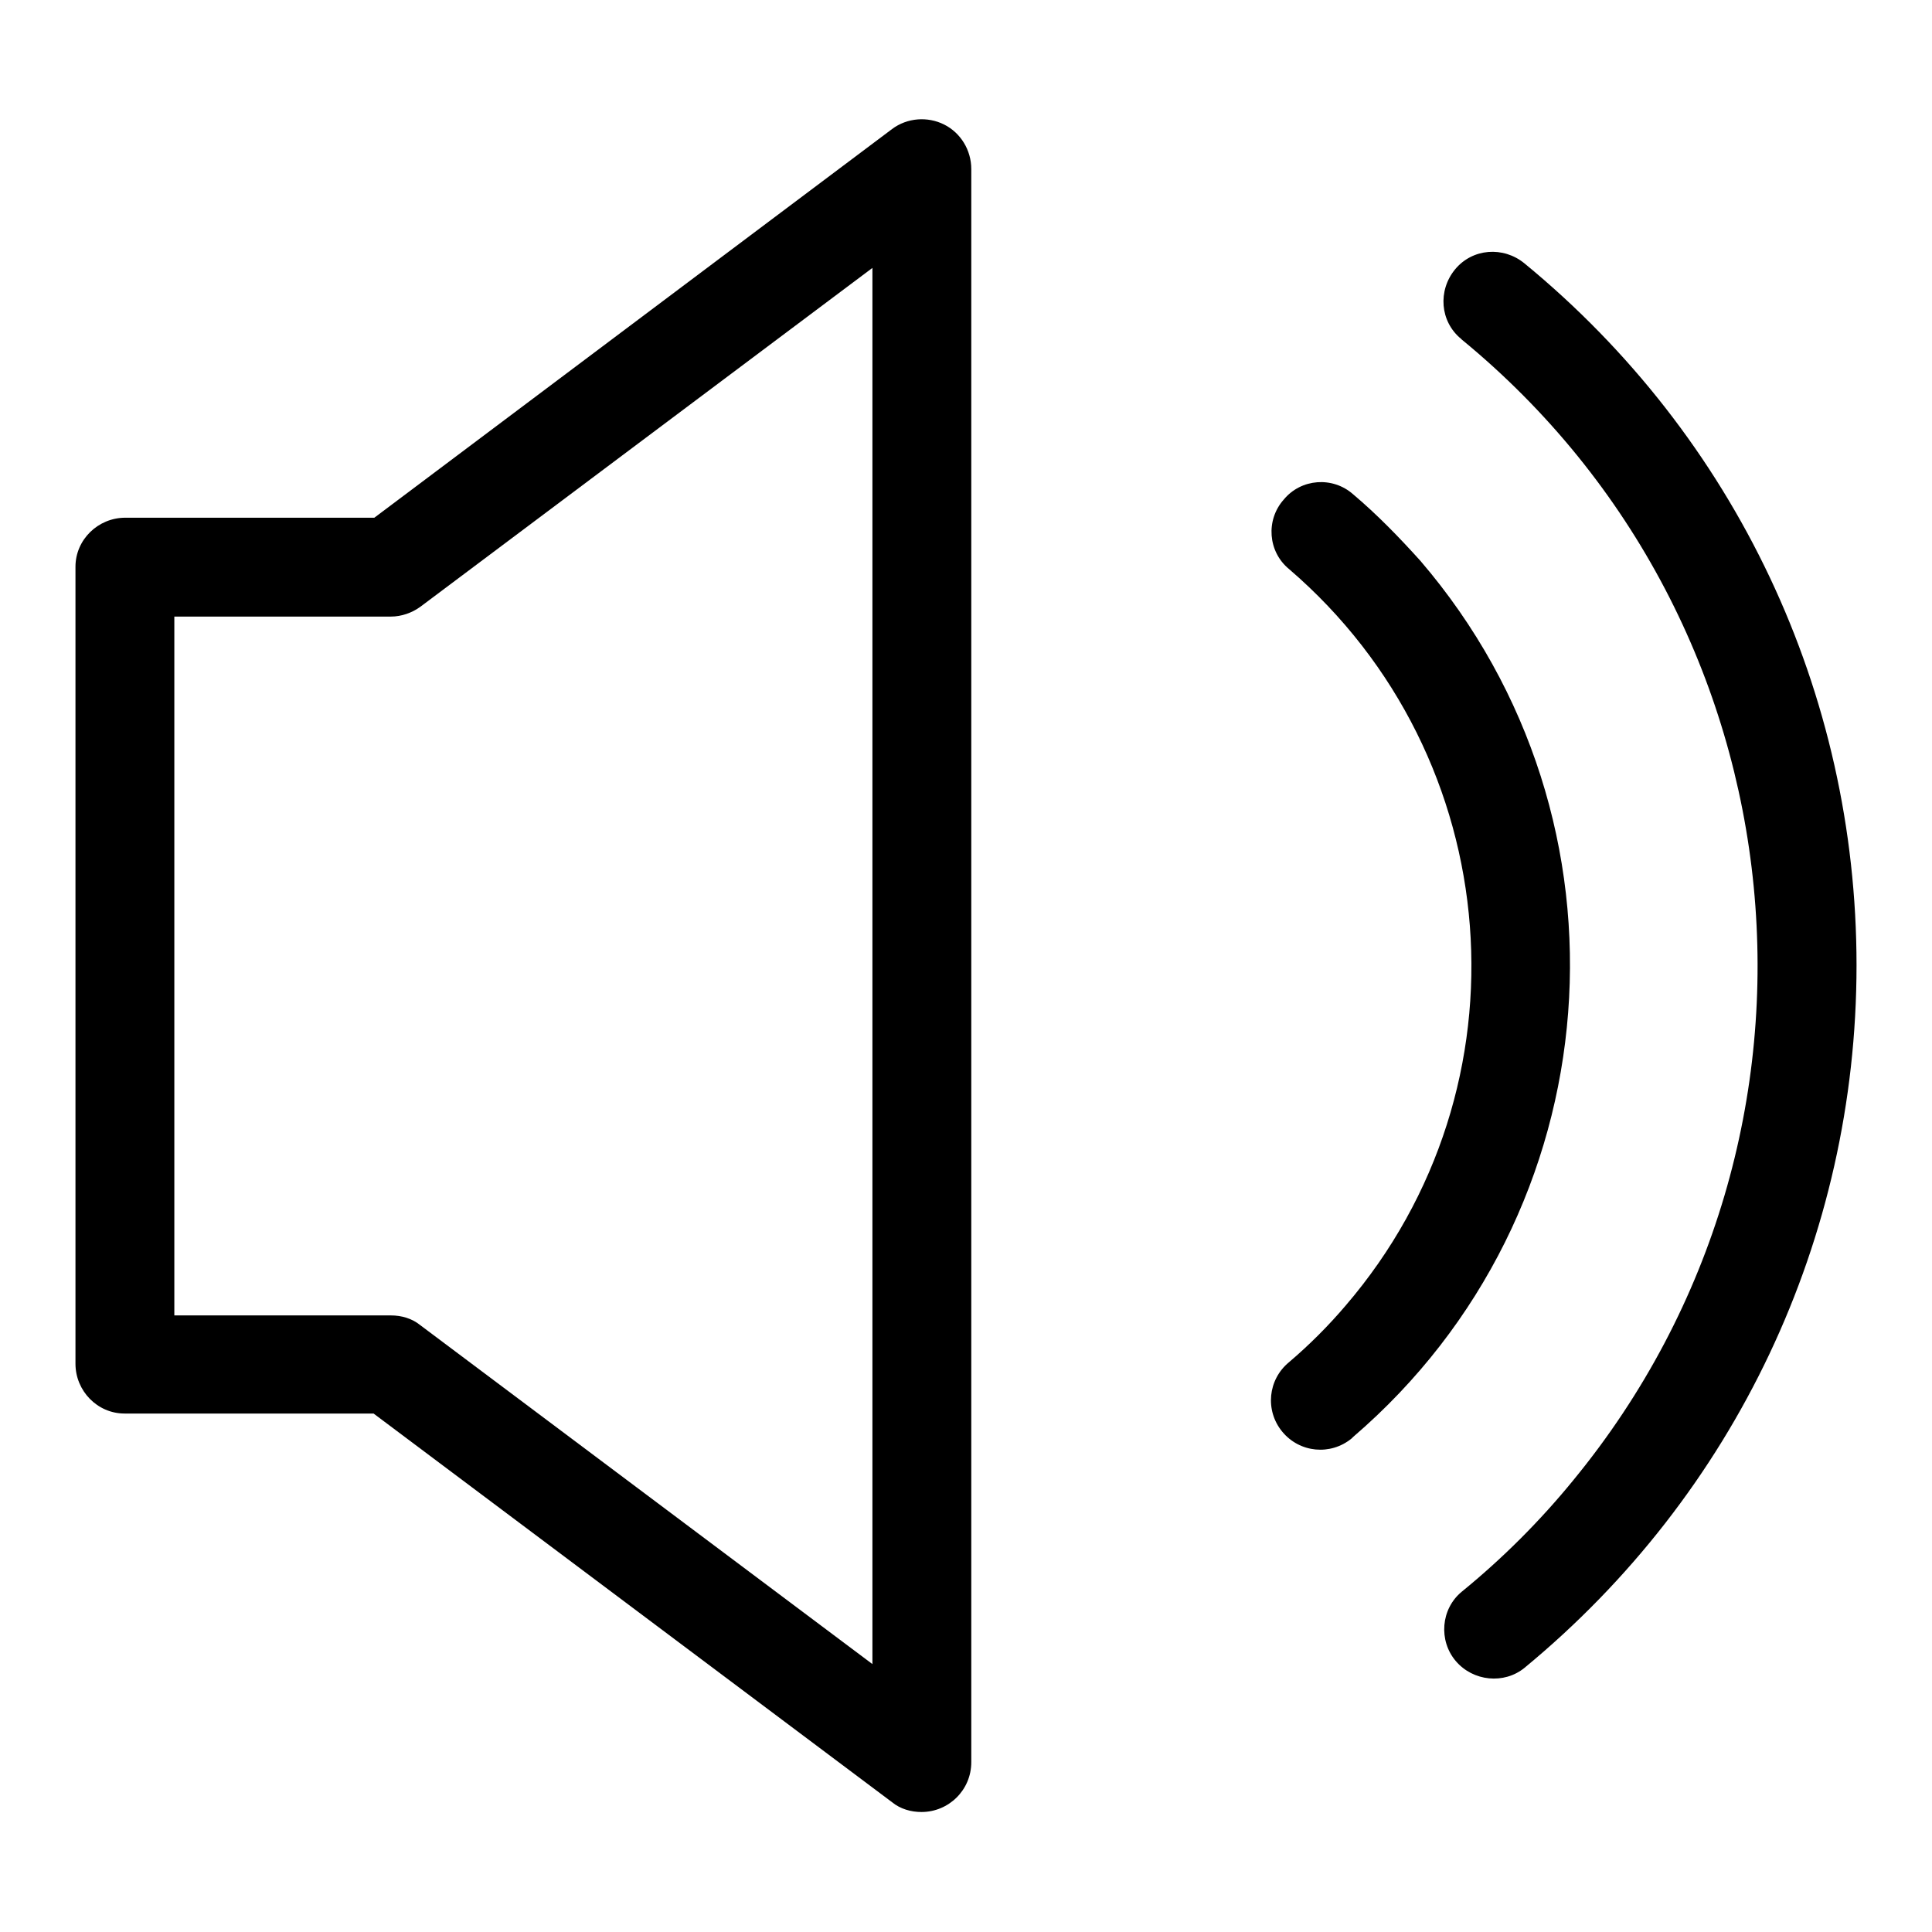
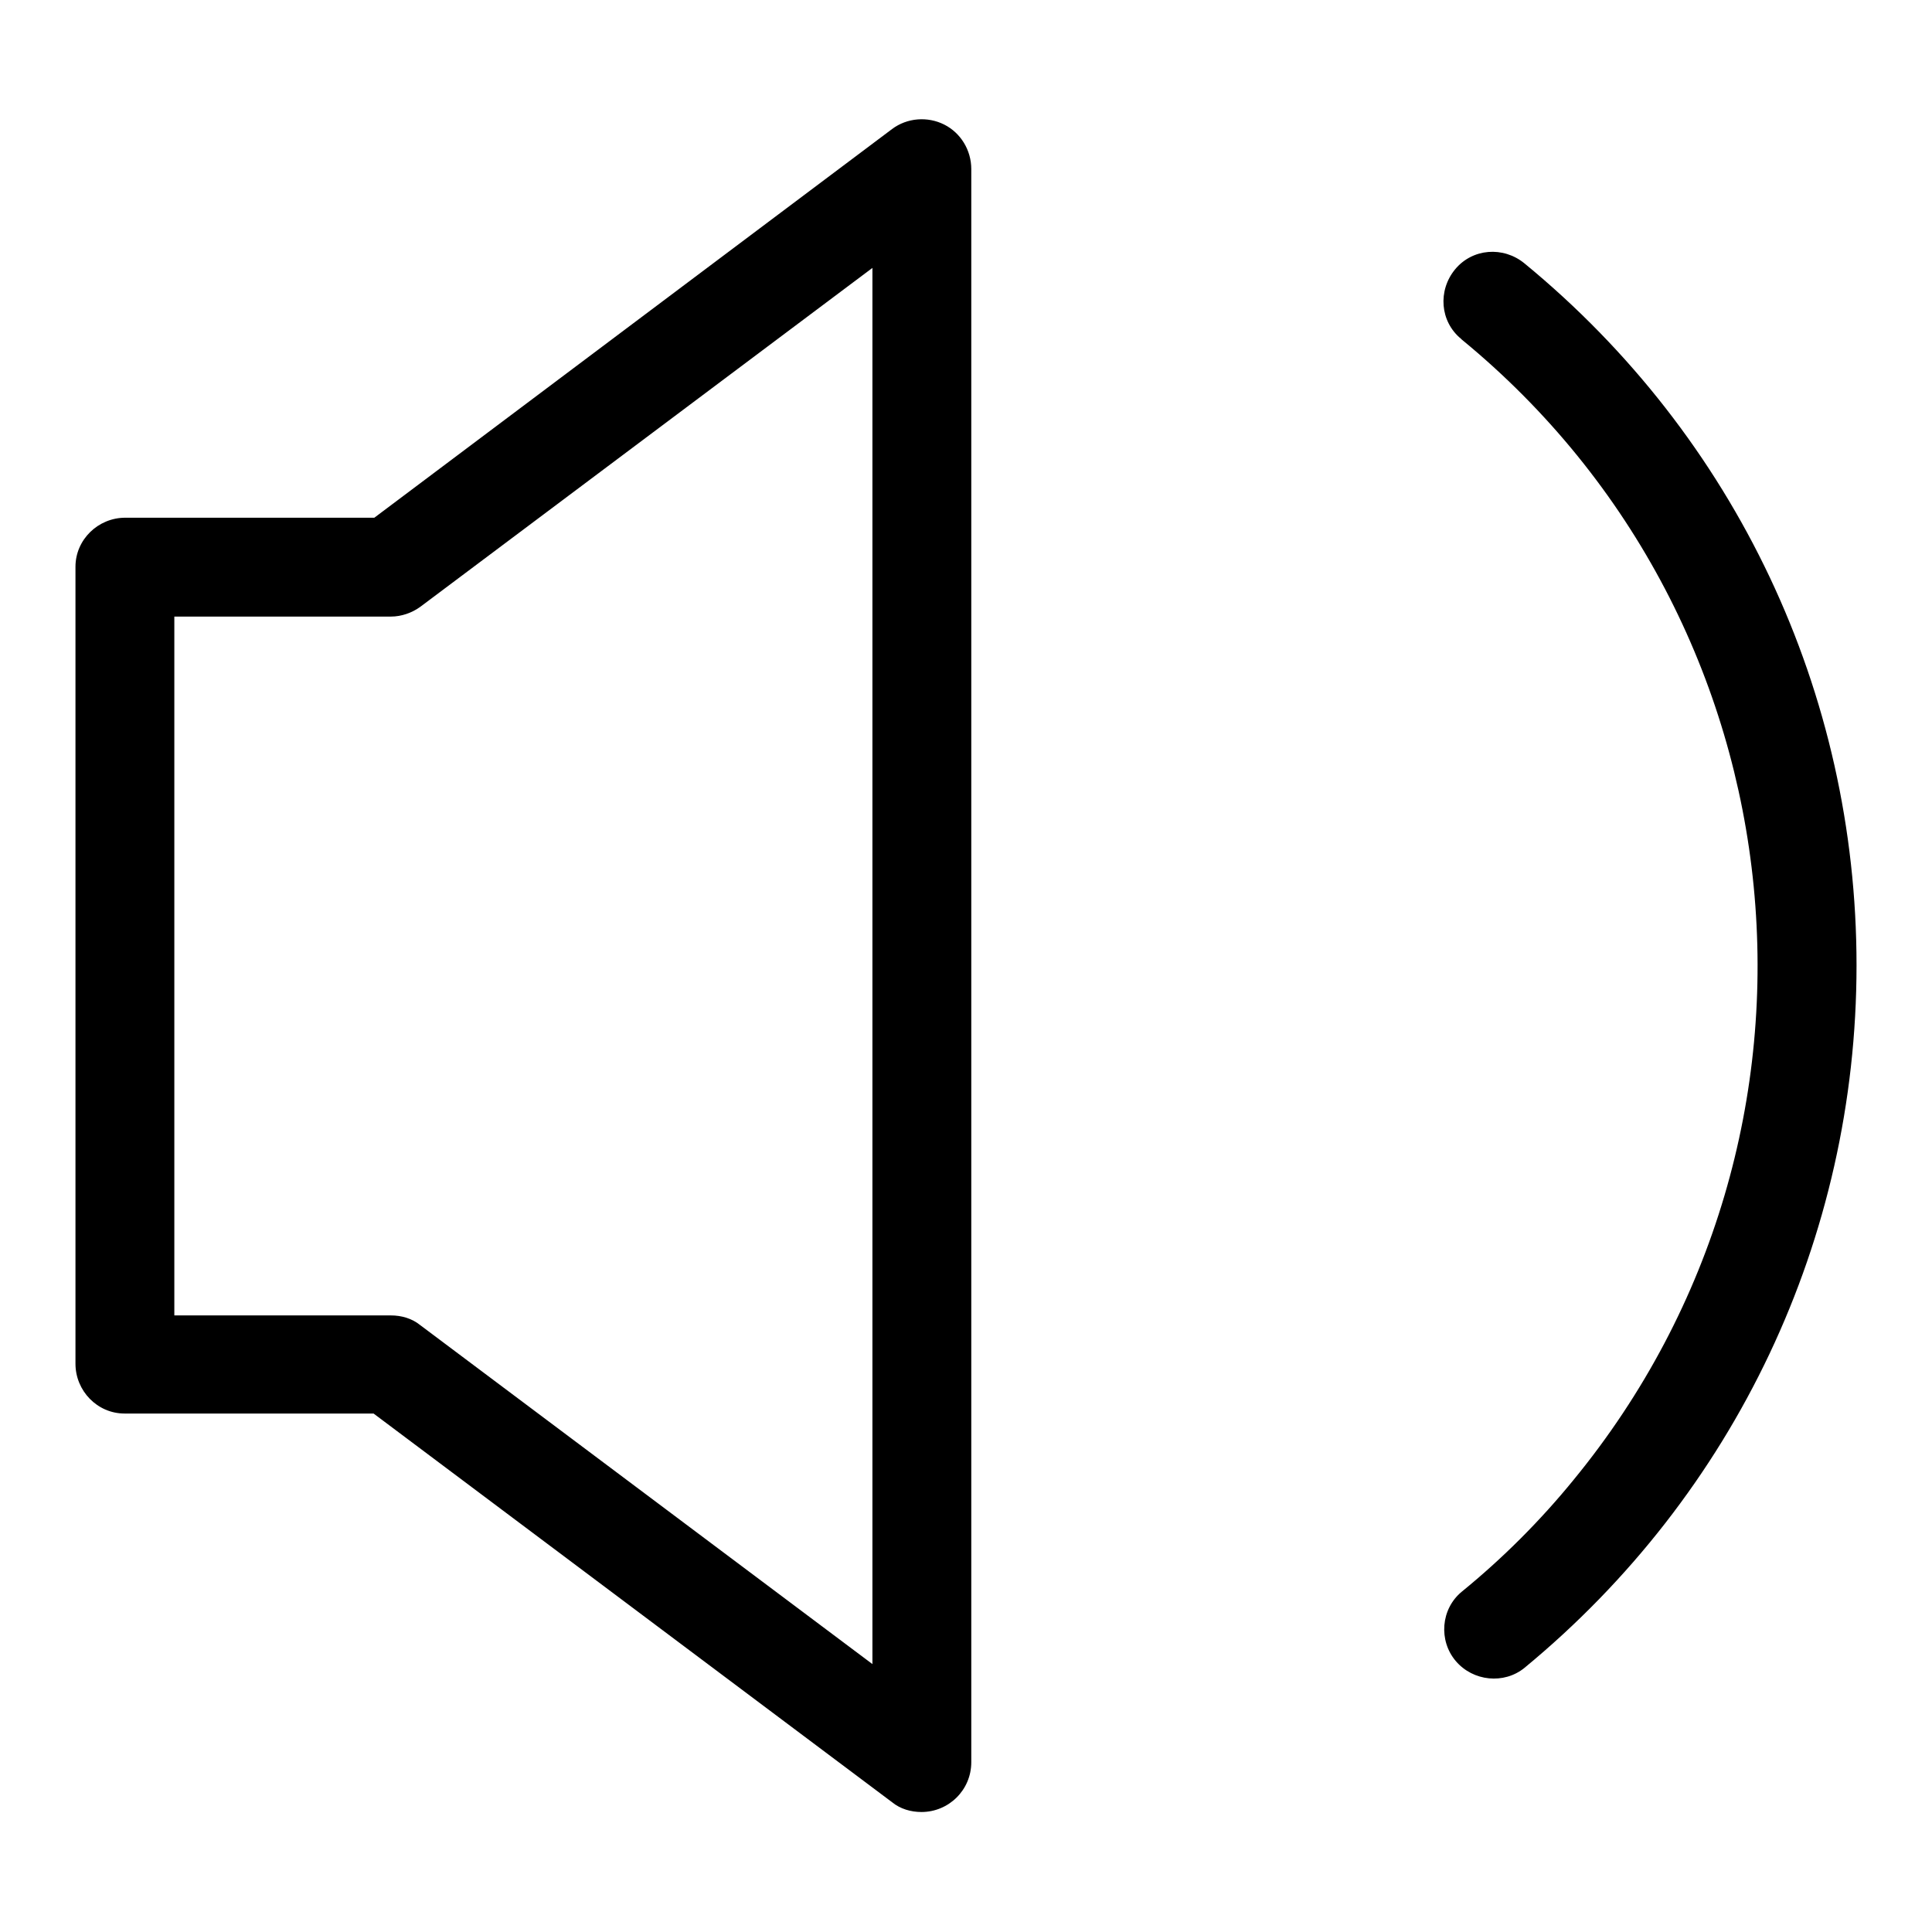
<svg xmlns="http://www.w3.org/2000/svg" version="1.1" x="0px" y="0px" viewBox="0 0 256 256" enable-background="new 0 0 256 256" xml:space="preserve">
  <g>
    <path fill="#000000" d="M125.1,16.5c-2.2-1.1-4.9-0.9-6.9,0.6L49.6,68.6h-33c-3.6,0-6.6,2.9-6.6,6.5c0,0,0,0,0,0v105.6 c0,3.6,2.9,6.6,6.5,6.6c0,0,0,0,0,0h33l68.7,51.5c1.1,0.9,2.5,1.3,3.9,1.3c3.6,0,6.6-2.9,6.6-6.6c0,0,0,0,0,0V22.4 C128.7,19.9,127.3,17.6,125.1,16.5z M115.6,220.5l-59.9-44.9c-1.1-0.9-2.5-1.3-3.9-1.3H23.1V81.7h28.7c1.4,0,2.8-0.5,3.9-1.3 l59.9-44.9V220.5z M202,34.9c-2.8-2.3-6.9-2-9.2,0.8s-2,6.9,0.8,9.2c0,0,0.1,0.1,0.1,0.1c45.8,37.6,52.4,105.3,14.8,151.1 c-4.4,5.4-9.4,10.4-14.8,14.8c-2.8,2.3-3.1,6.5-0.8,9.2c2.3,2.7,6.4,3.1,9.1,0.9c27.9-23,44-56.9,44-93.1 C246,91.8,230,57.9,202,34.9z" />
-     <path fill="#000000" d="M179.3,65.5c-2.7-2.4-6.9-2.1-9.2,0.7c-2.4,2.7-2.1,6.9,0.7,9.2c29,24.9,32.4,68.6,7.5,97.6 c-2.3,2.7-4.8,5.2-7.5,7.5c-2.8,2.3-3.2,6.4-0.9,9.2c2.3,2.8,6.4,3.2,9.2,0.9c0.1-0.1,0.1-0.1,0.2-0.2 c34.5-29.6,38.5-81.6,8.9-116.1C185.4,71.2,182.5,68.2,179.3,65.5L179.3,65.5z" />
  </g>
</svg>